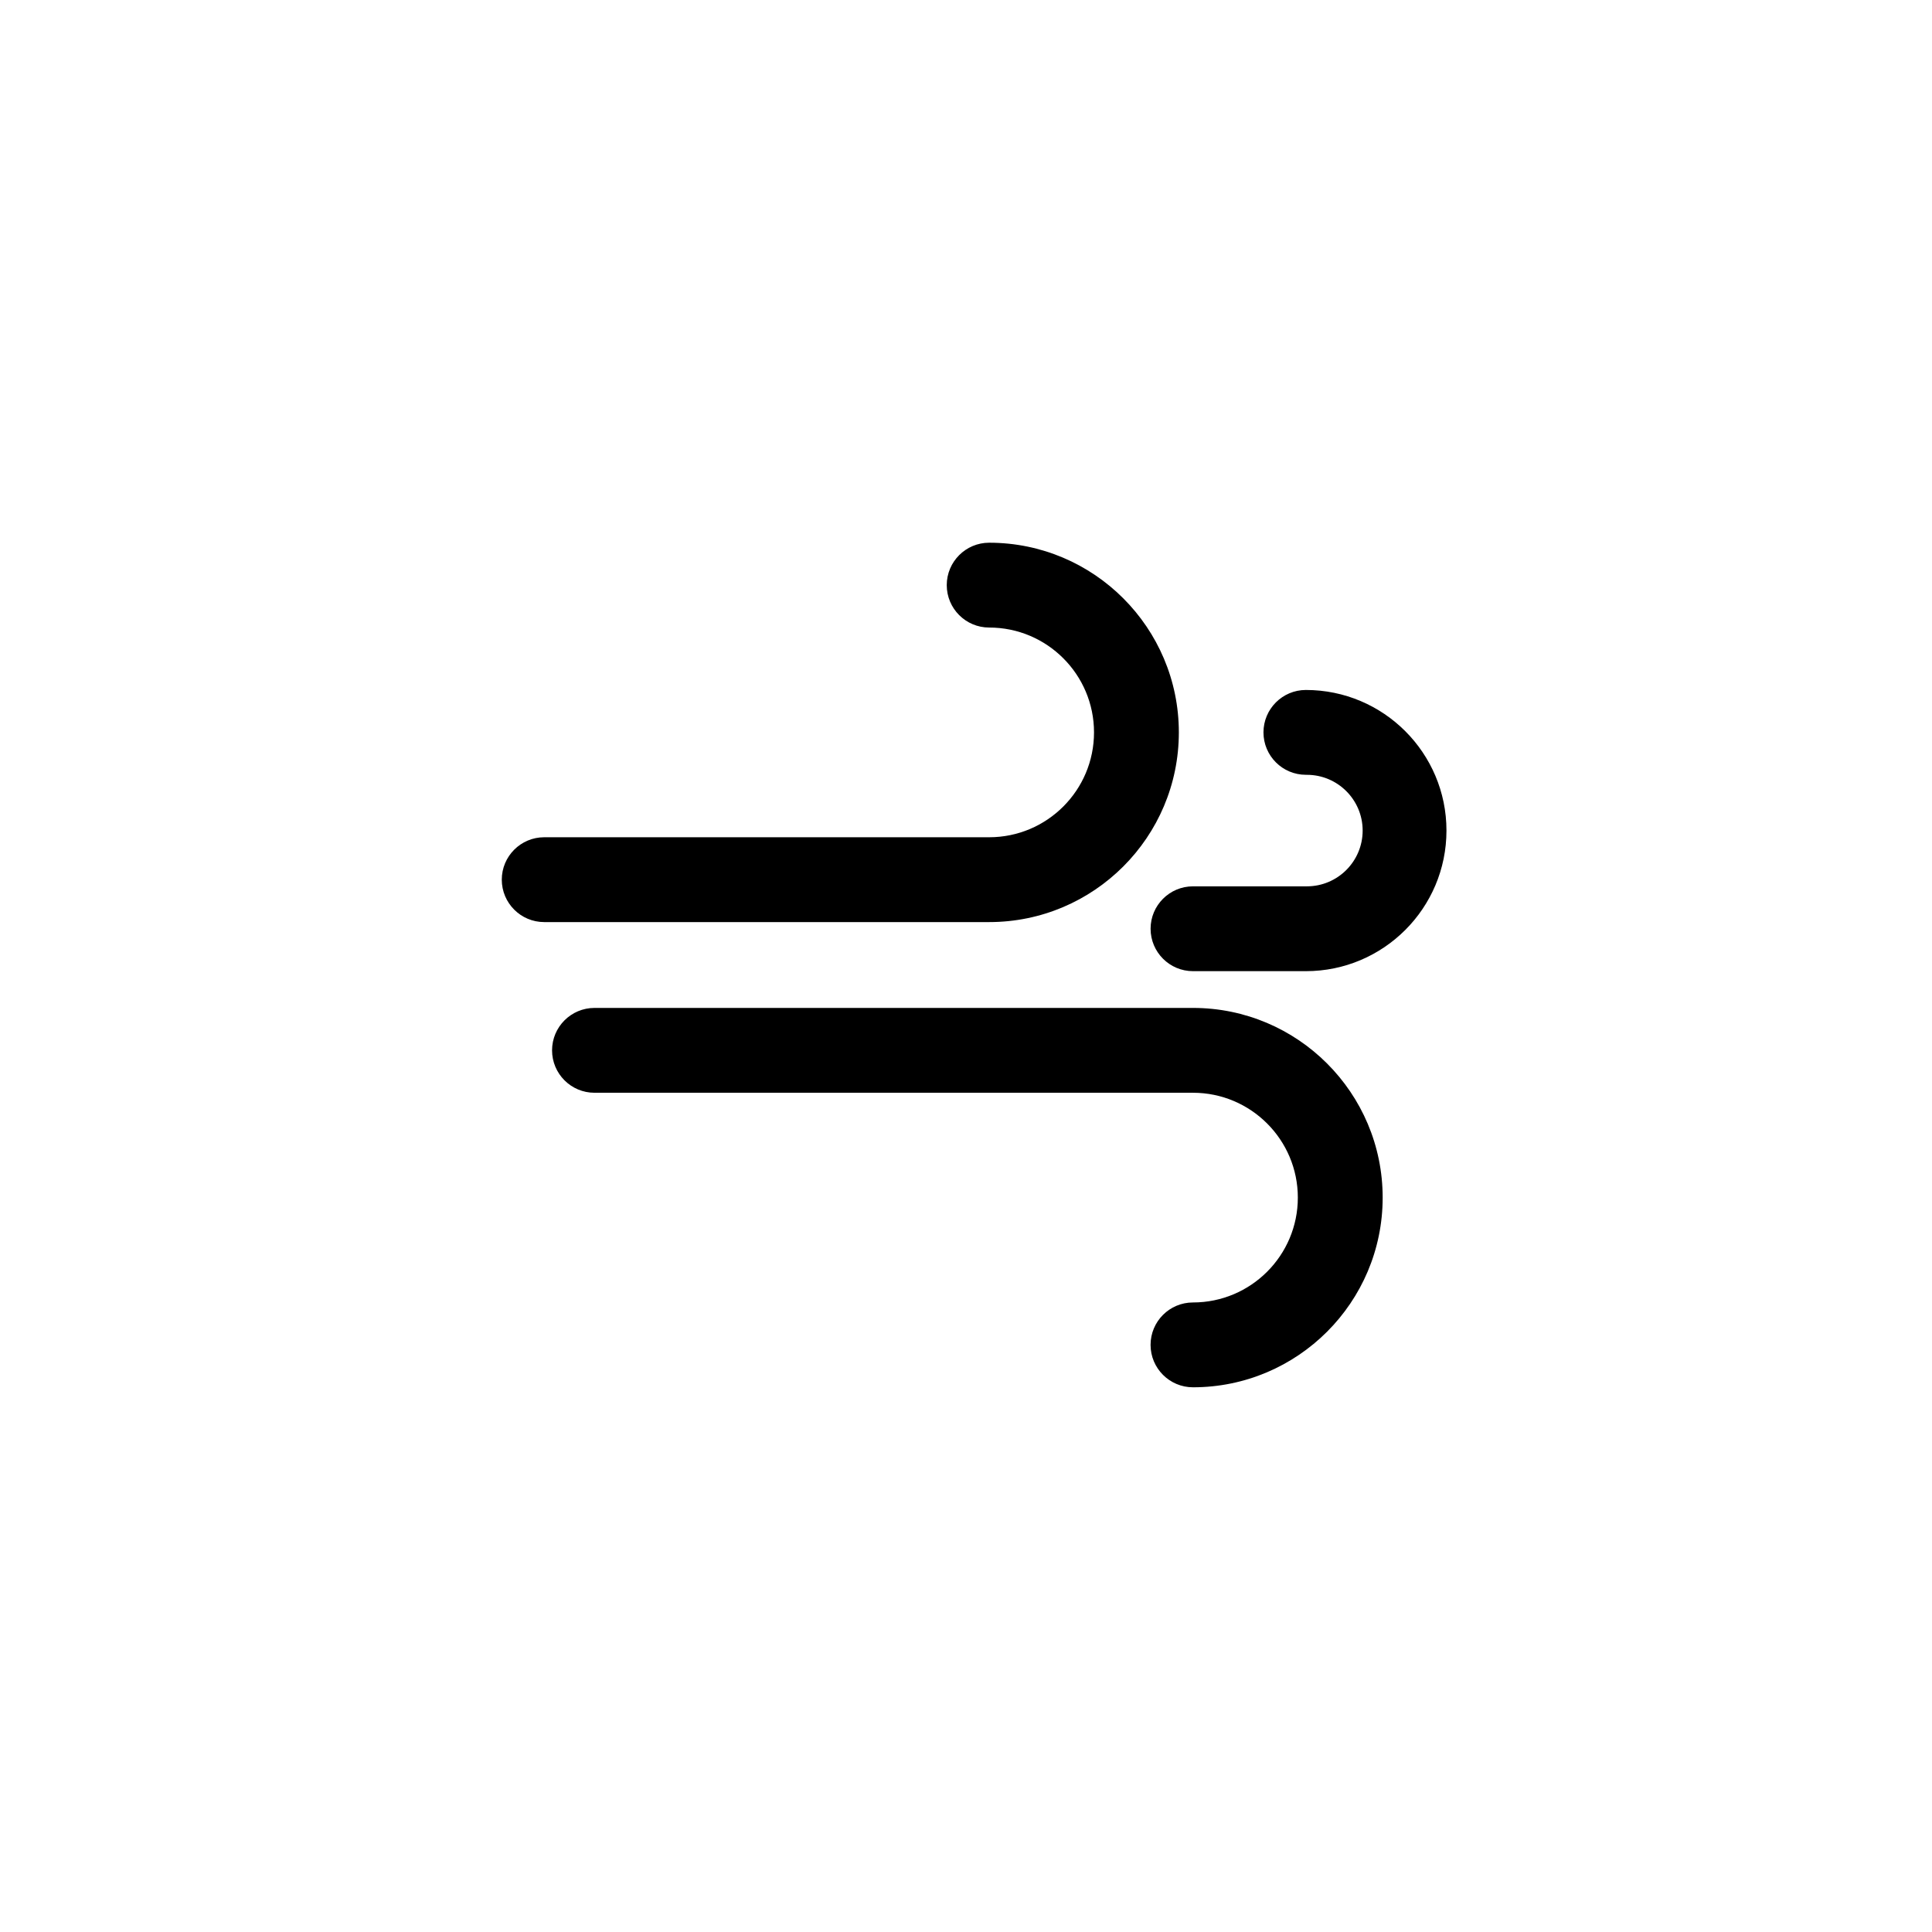
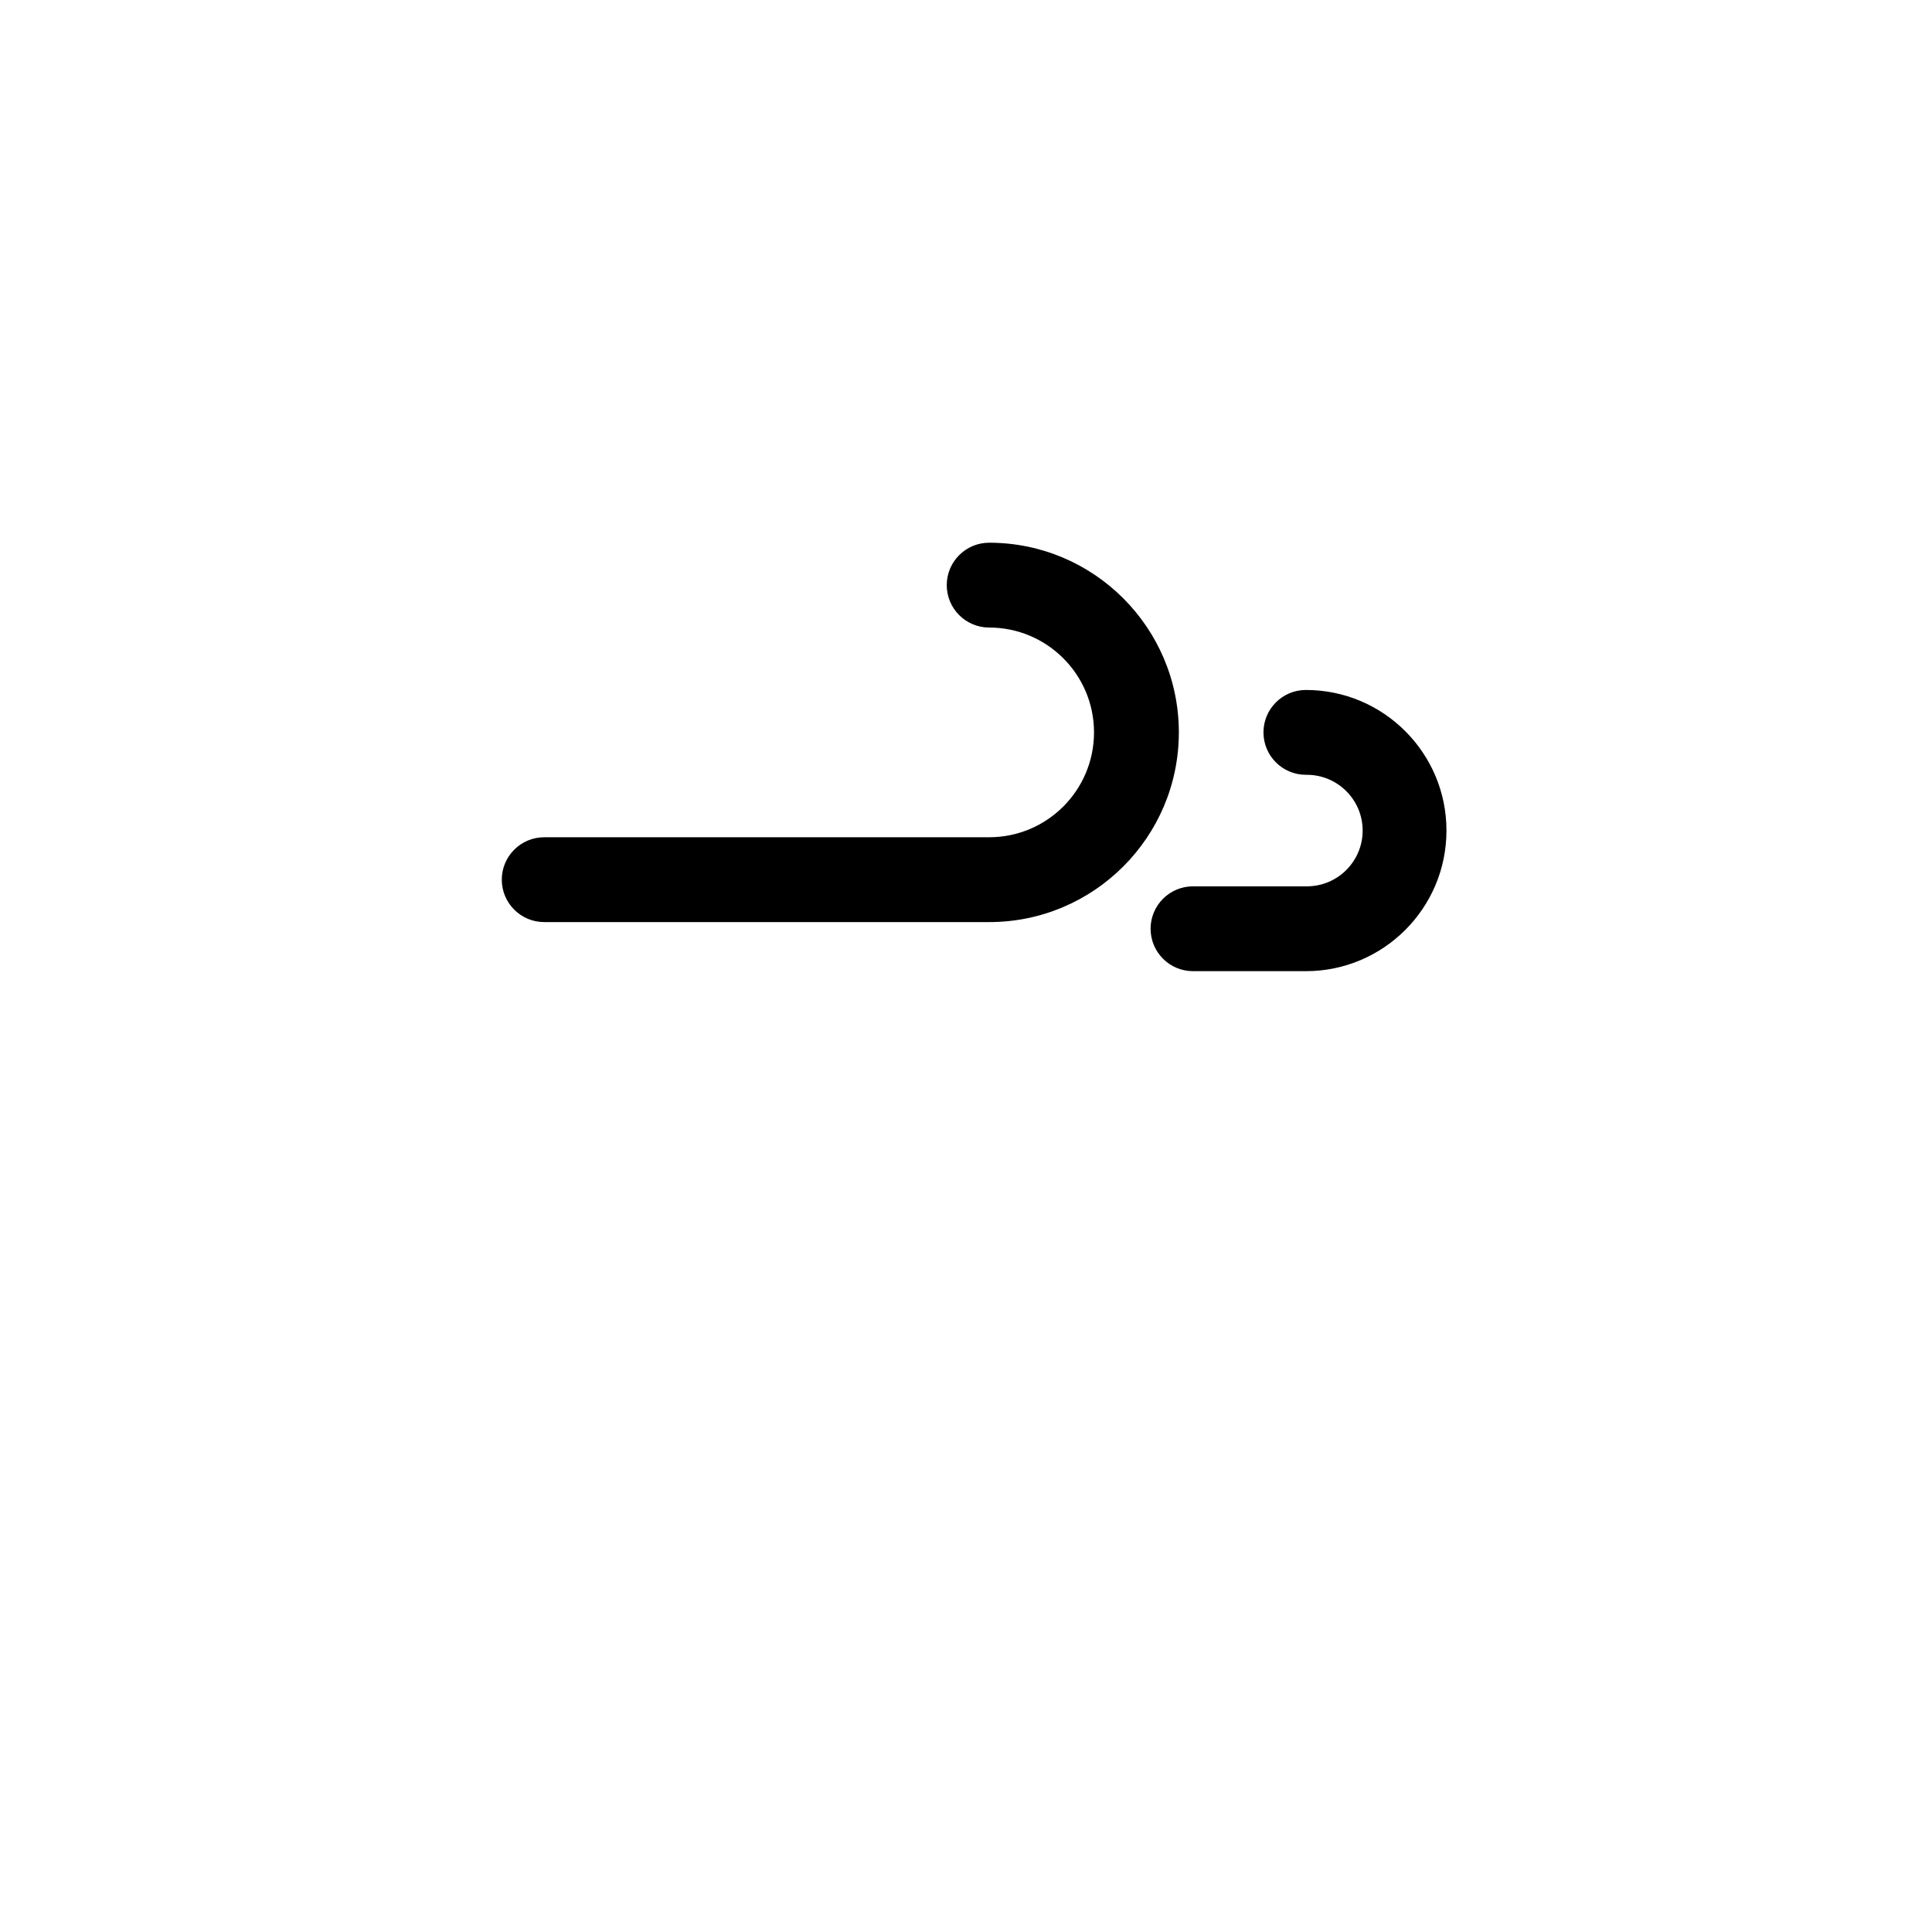
<svg xmlns="http://www.w3.org/2000/svg" fill="#000000" width="800px" height="800px" version="1.1" viewBox="144 144 512 512">
  <g fill-rule="evenodd">
-     <path d="m460.15 411.11c27.746 0 50.27 22.523 50.27 50.266 0 27.746-22.527 50.27-50.27 50.27-6.207 0-11.238-5.039-11.238-11.242 0-6.207 5.031-11.238 11.238-11.238 15.34 0 27.789-12.449 27.789-27.789 0-15.332-12.449-27.785-27.789-27.785h-158.61c-6.199 0-11.238-5.039-11.238-11.242 0-6.199 5.039-11.238 11.238-11.238z" />
    <path d="m406.14 365.88c15.332 0 27.785-12.449 27.785-27.789 0-15.332-12.449-27.785-27.785-27.785-6.207 0-11.242-5.039-11.242-11.238 0-6.207 5.039-11.242 11.242-11.242 27.738 0 50.266 22.527 50.266 50.266 0 27.746-22.527 50.27-50.266 50.27h-117.92c-6.207 0-11.242-5.039-11.242-11.242 0-6.199 5.039-11.238 11.242-11.238z" />
    <path d="m490.07 349.33c-6.207 0-11.238-5.039-11.238-11.242 0-6.199 5.031-11.238 11.238-11.238 20.566 0 37.258 16.695 37.258 37.258 0 20.566-16.691 37.262-37.258 37.262h-29.914c-6.207 0-11.238-5.039-11.238-11.242 0-6.199 5.031-11.238 11.238-11.238h29.914 0.266c8.156 0 14.781-6.621 14.781-14.781 0-8.156-6.625-14.773-14.781-14.773h-0.266z" />
  </g>
</svg>